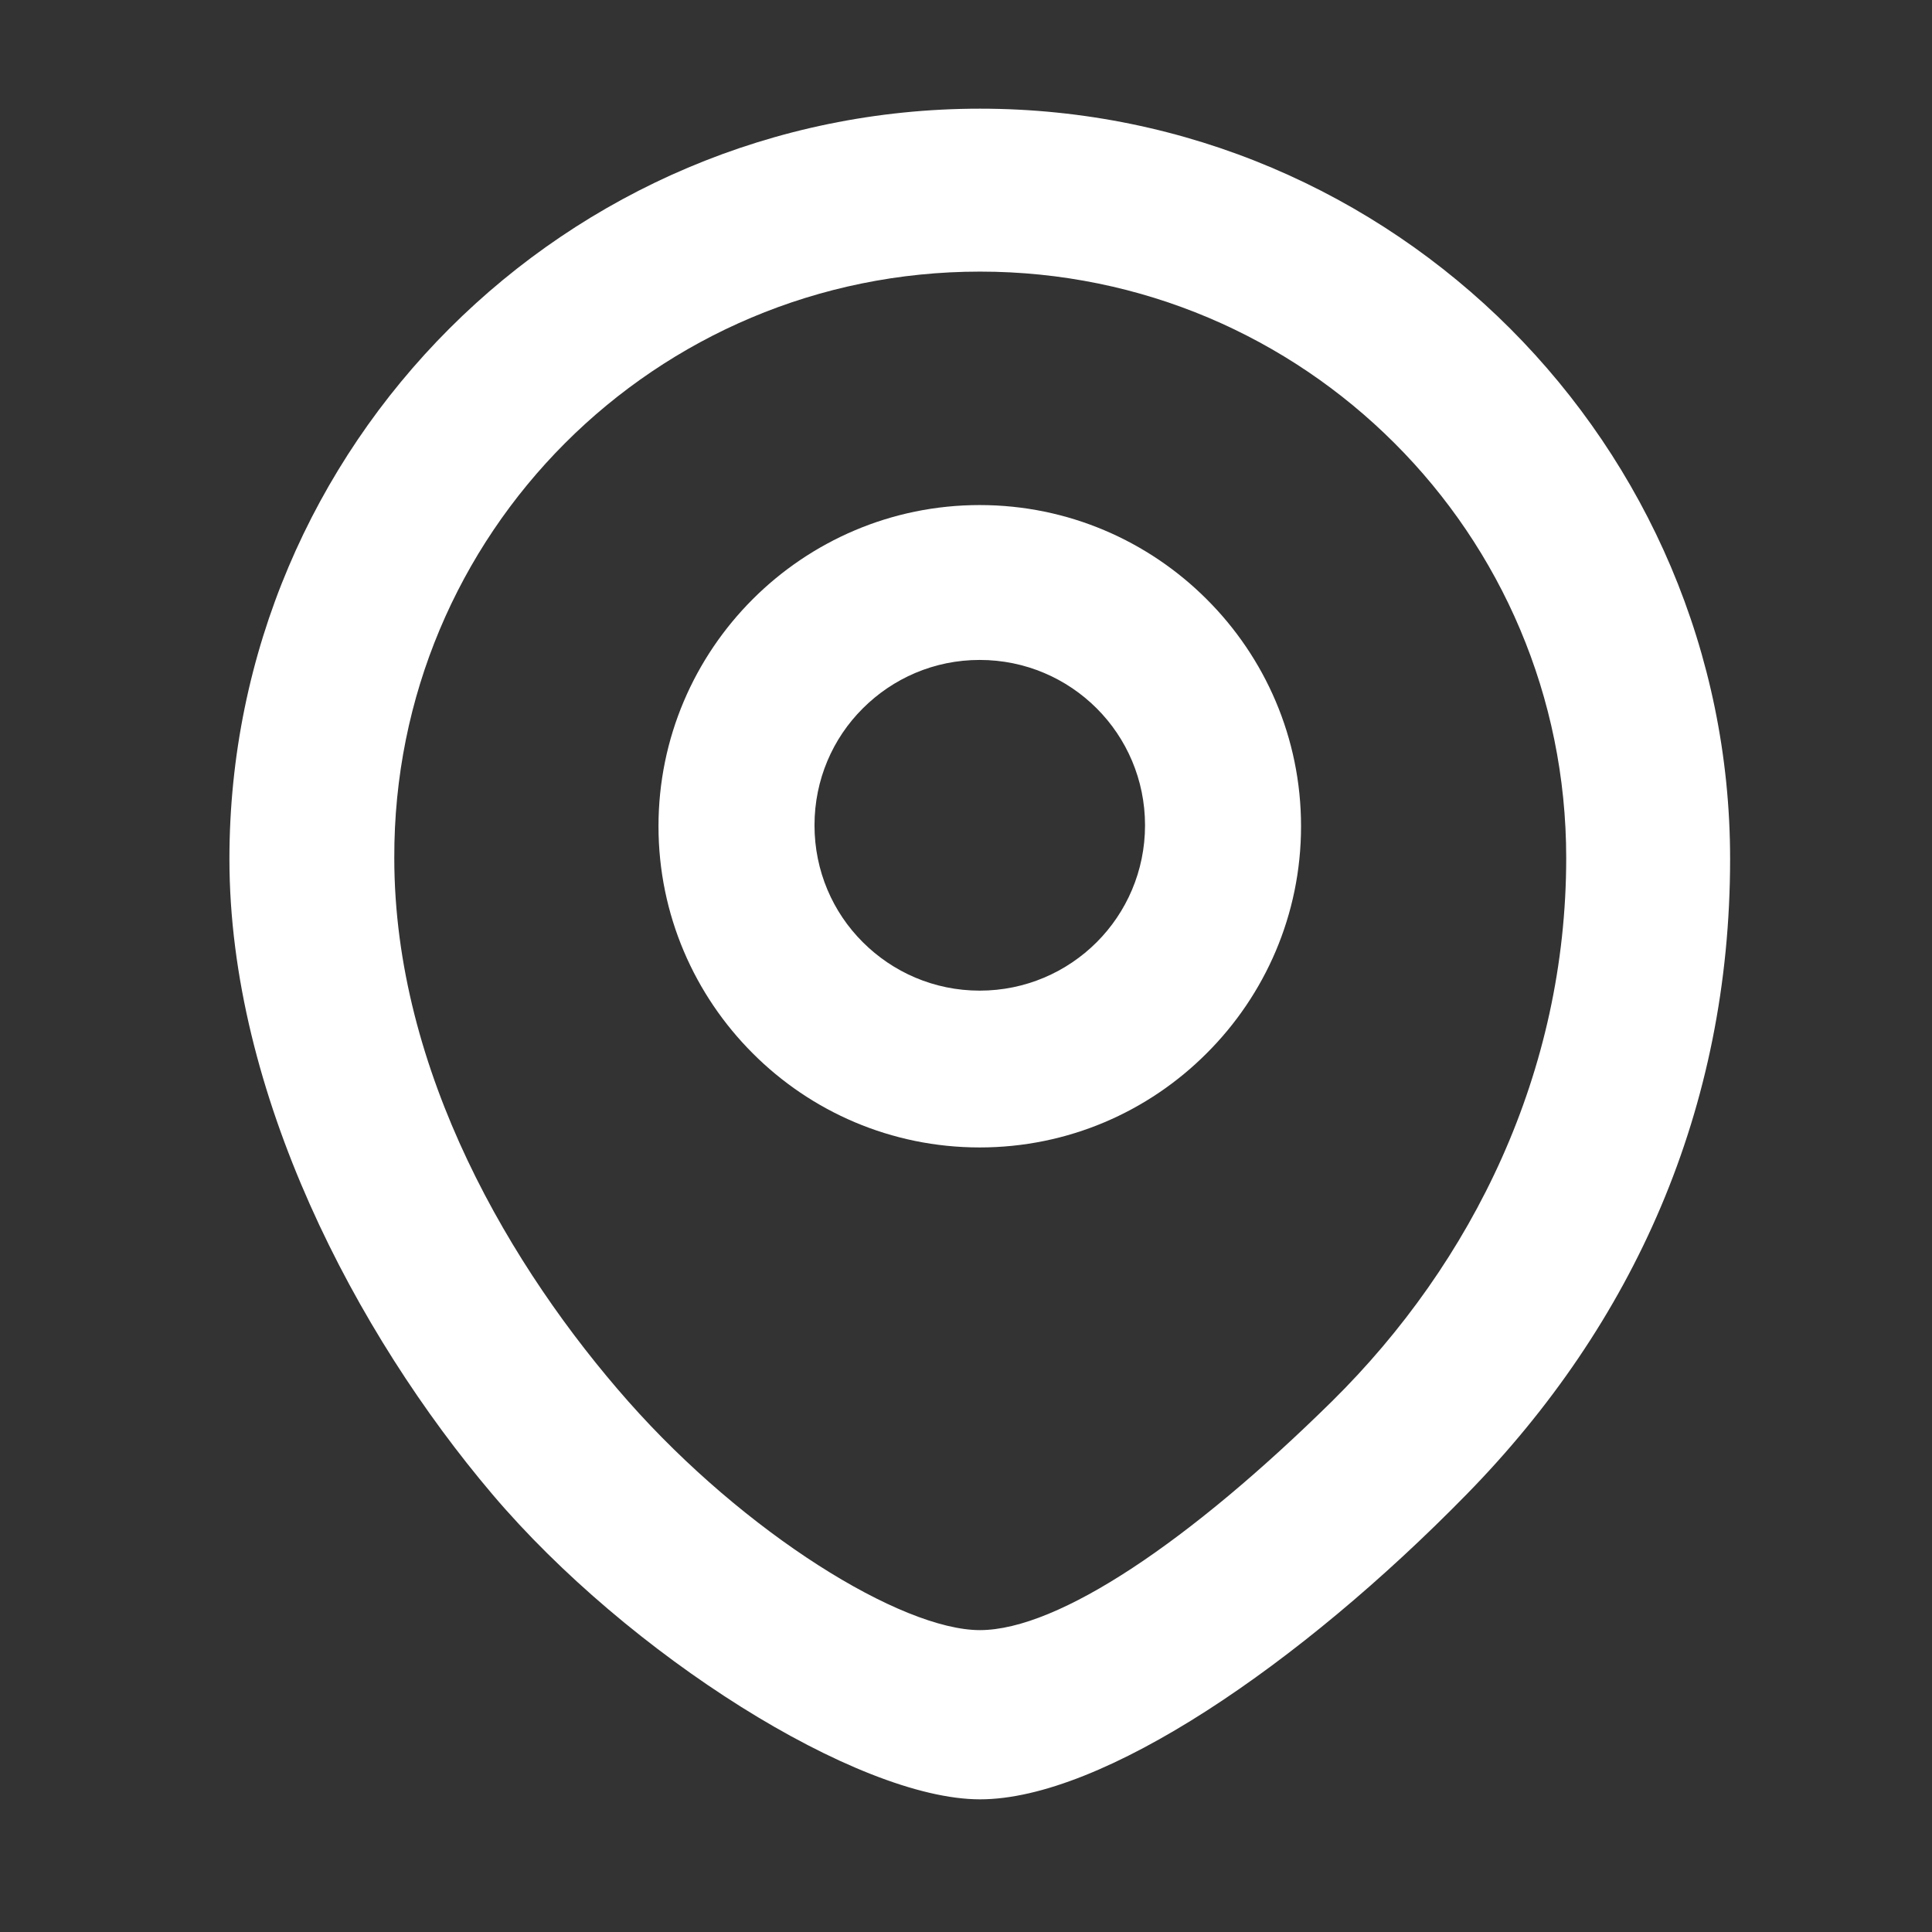
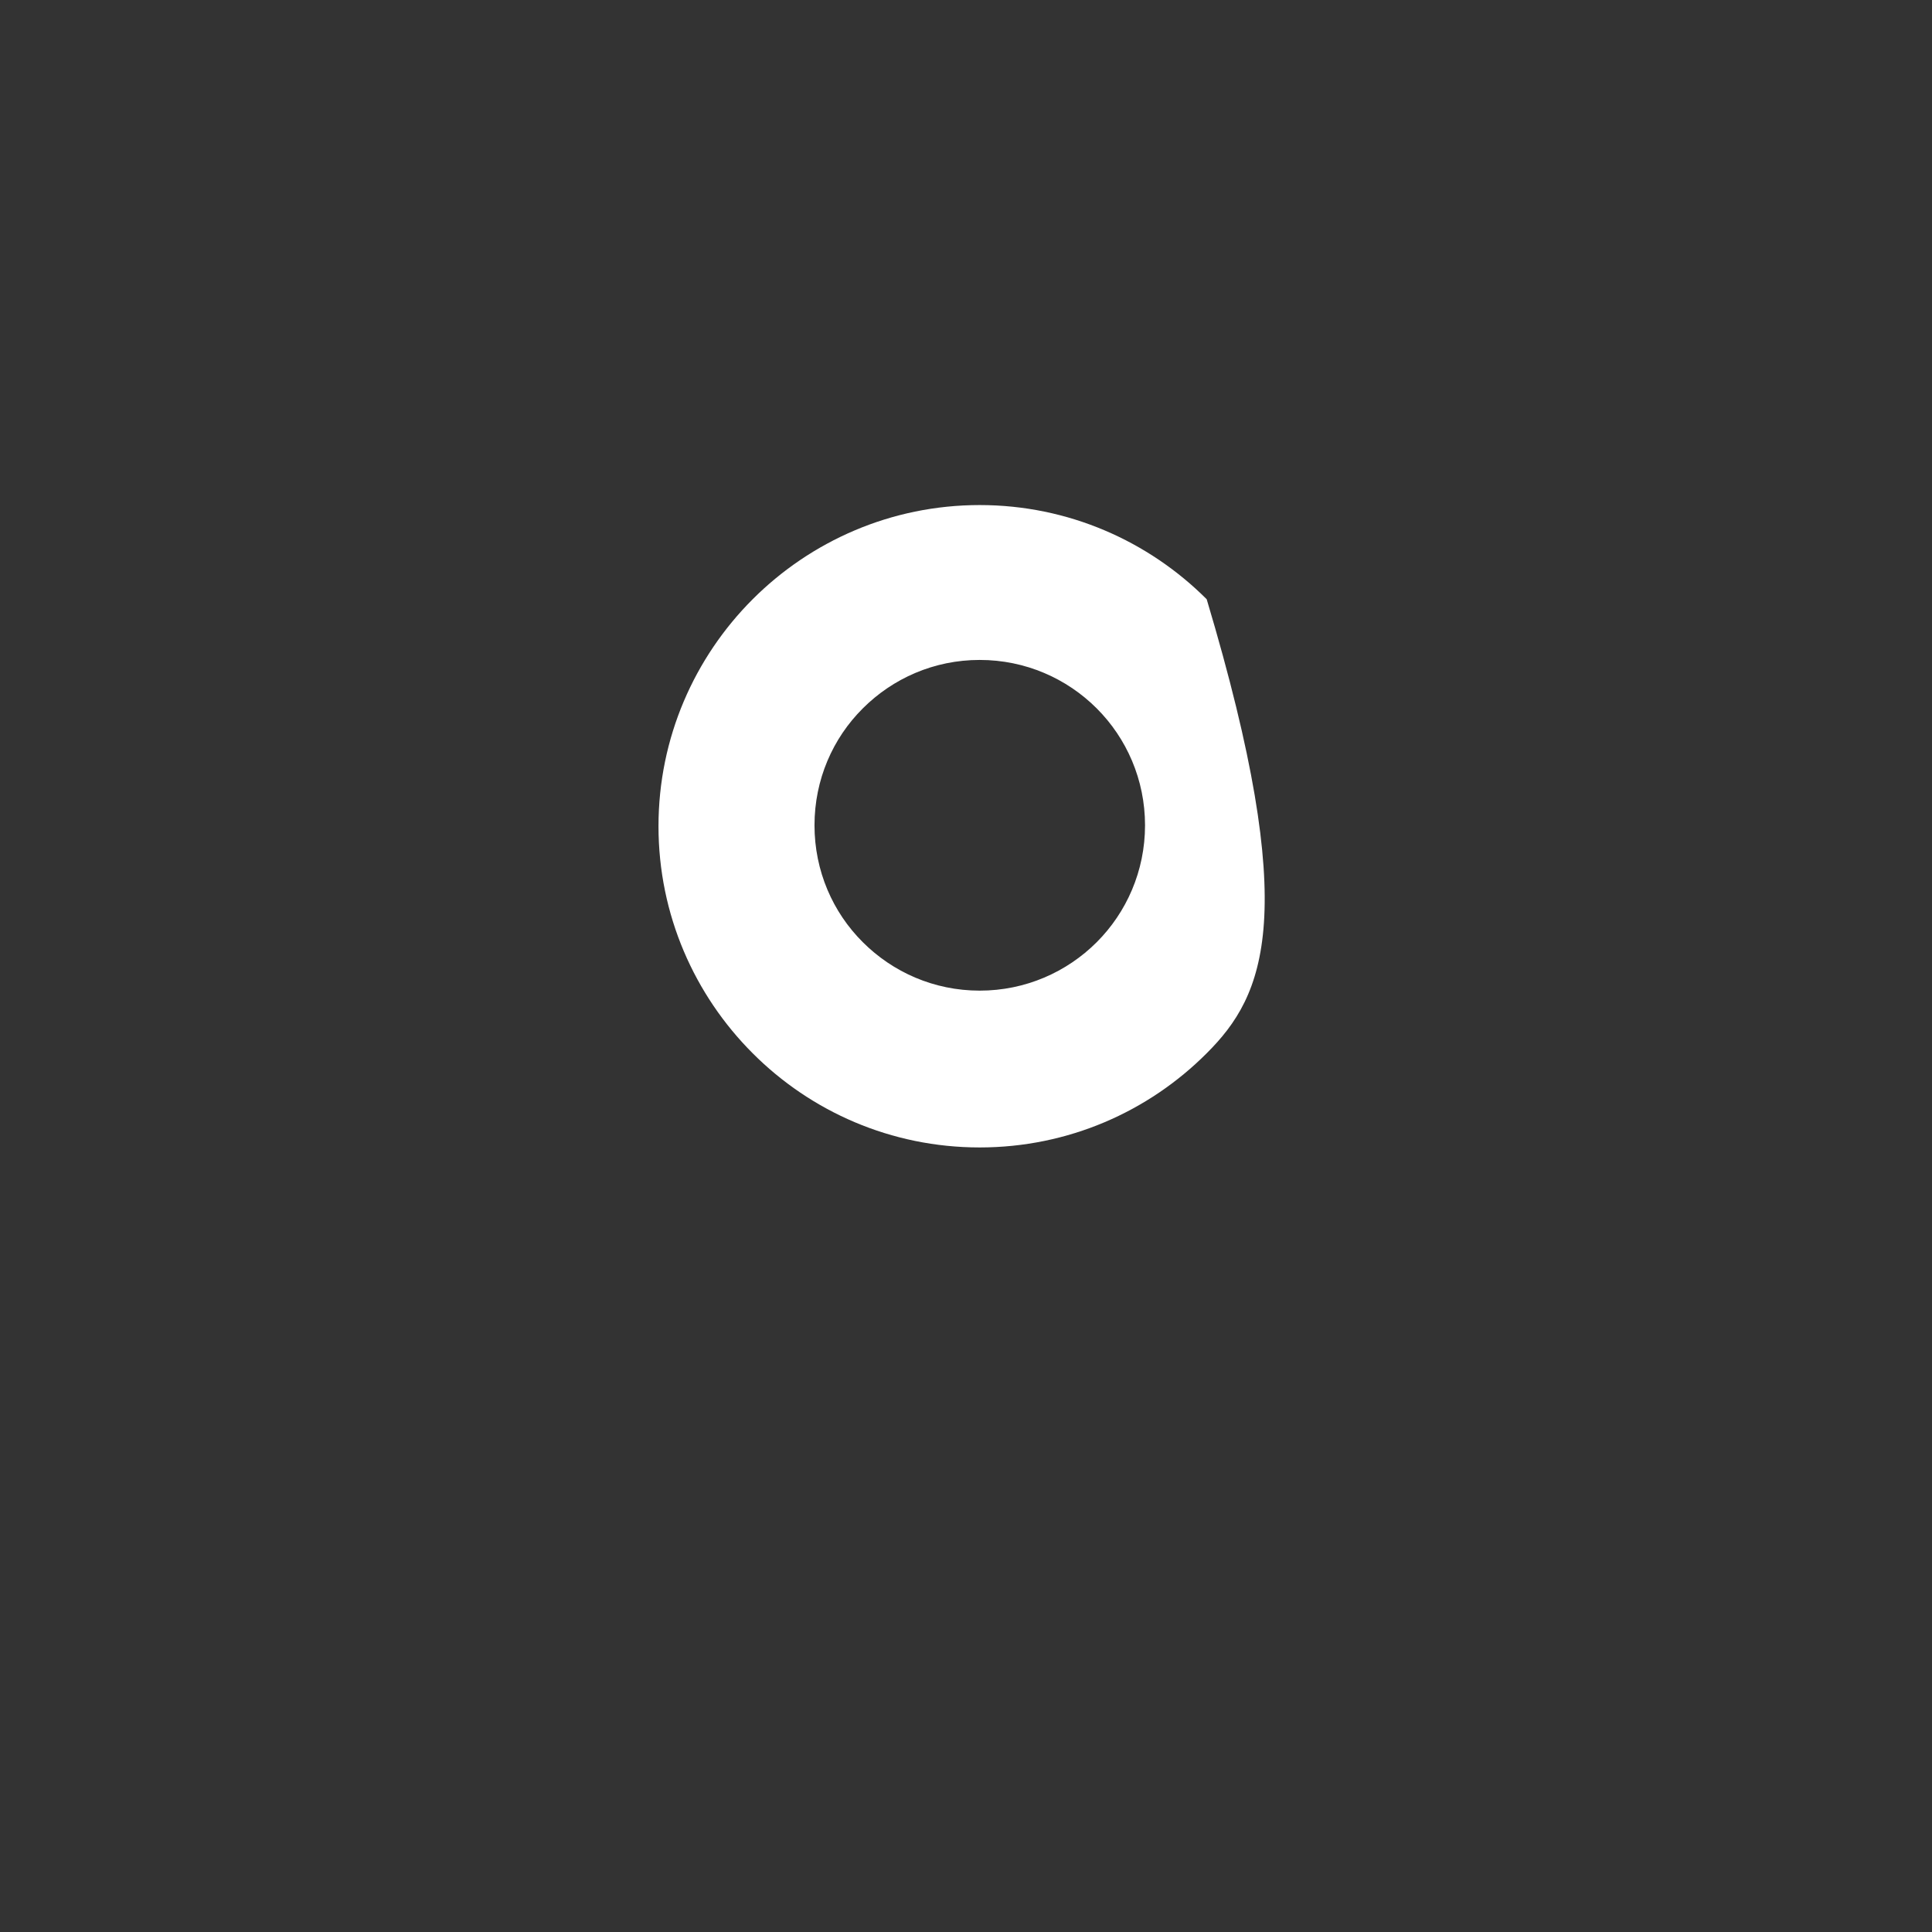
<svg xmlns="http://www.w3.org/2000/svg" viewBox="0 0 12 12" class="design-iconfont">
  <rect x="0" y="0" width="12" height="12" fill="#333333" stroke="none" />
  <g fill="#FFF" fill-rule="nonzero">
-     <path d="M4.662,0 C5.947,0 7.111,0.522 7.955,1.366 C8.798,2.21 9.321,3.375 9.321,4.66 C9.321,6.213 8.722,7.547 7.685,8.606 C6.649,9.665 5.422,10.501 4.662,10.501 C3.901,10.501 2.477,9.602 1.633,8.606 C0.788,7.61 0,6.117 0,4.66 C0,3.375 0.522,2.21 1.366,1.366 C2.21,0.522 3.376,0 4.662,0 Z M4.662,1.012 C3.654,1.012 2.742,1.419 2.084,2.078 C1.426,2.737 1.021,3.647 1.024,4.654 C1.024,5.982 1.753,7.209 2.477,8.029 C3.201,8.848 4.172,9.45 4.662,9.45 C5.152,9.449 5.97,8.894 6.848,8.029 C7.725,7.163 8.303,5.981 8.303,4.654 C8.303,3.647 7.896,2.736 7.237,2.078 C6.578,1.419 5.669,1.012 4.662,1.012 Z" transform="translate(1.425 .675)" />
-     <path d="M4.66,2.462 C5.21,2.462 5.709,2.686 6.07,3.047 C6.432,3.408 6.656,3.907 6.656,4.457 C6.656,5.007 6.432,5.506 6.07,5.867 C5.709,6.229 5.21,6.452 4.66,6.452 C4.11,6.452 3.611,6.229 3.25,5.867 C2.889,5.506 2.665,5.007 2.665,4.457 C2.665,3.907 2.889,3.408 3.25,3.047 C3.611,2.686 4.11,2.462 4.66,2.462 Z M4.66,3.424 C4.376,3.424 4.12,3.539 3.934,3.725 C3.748,3.91 3.634,4.167 3.634,4.451 C3.634,4.735 3.748,4.992 3.934,5.177 C4.12,5.363 4.376,5.478 4.66,5.478 C4.944,5.478 5.201,5.363 5.387,5.177 C5.572,4.992 5.687,4.735 5.687,4.451 C5.687,4.167 5.572,3.91 5.387,3.725 C5.201,3.539 4.944,3.424 4.66,3.424 Z" transform="translate(1.425 .675)" />
+     <path d="M4.66,2.462 C5.21,2.462 5.709,2.686 6.07,3.047 C6.656,5.007 6.432,5.506 6.07,5.867 C5.709,6.229 5.21,6.452 4.66,6.452 C4.11,6.452 3.611,6.229 3.25,5.867 C2.889,5.506 2.665,5.007 2.665,4.457 C2.665,3.907 2.889,3.408 3.25,3.047 C3.611,2.686 4.11,2.462 4.66,2.462 Z M4.66,3.424 C4.376,3.424 4.12,3.539 3.934,3.725 C3.748,3.91 3.634,4.167 3.634,4.451 C3.634,4.735 3.748,4.992 3.934,5.177 C4.12,5.363 4.376,5.478 4.66,5.478 C4.944,5.478 5.201,5.363 5.387,5.177 C5.572,4.992 5.687,4.735 5.687,4.451 C5.687,4.167 5.572,3.91 5.387,3.725 C5.201,3.539 4.944,3.424 4.66,3.424 Z" transform="translate(1.425 .675)" />
  </g>
</svg>